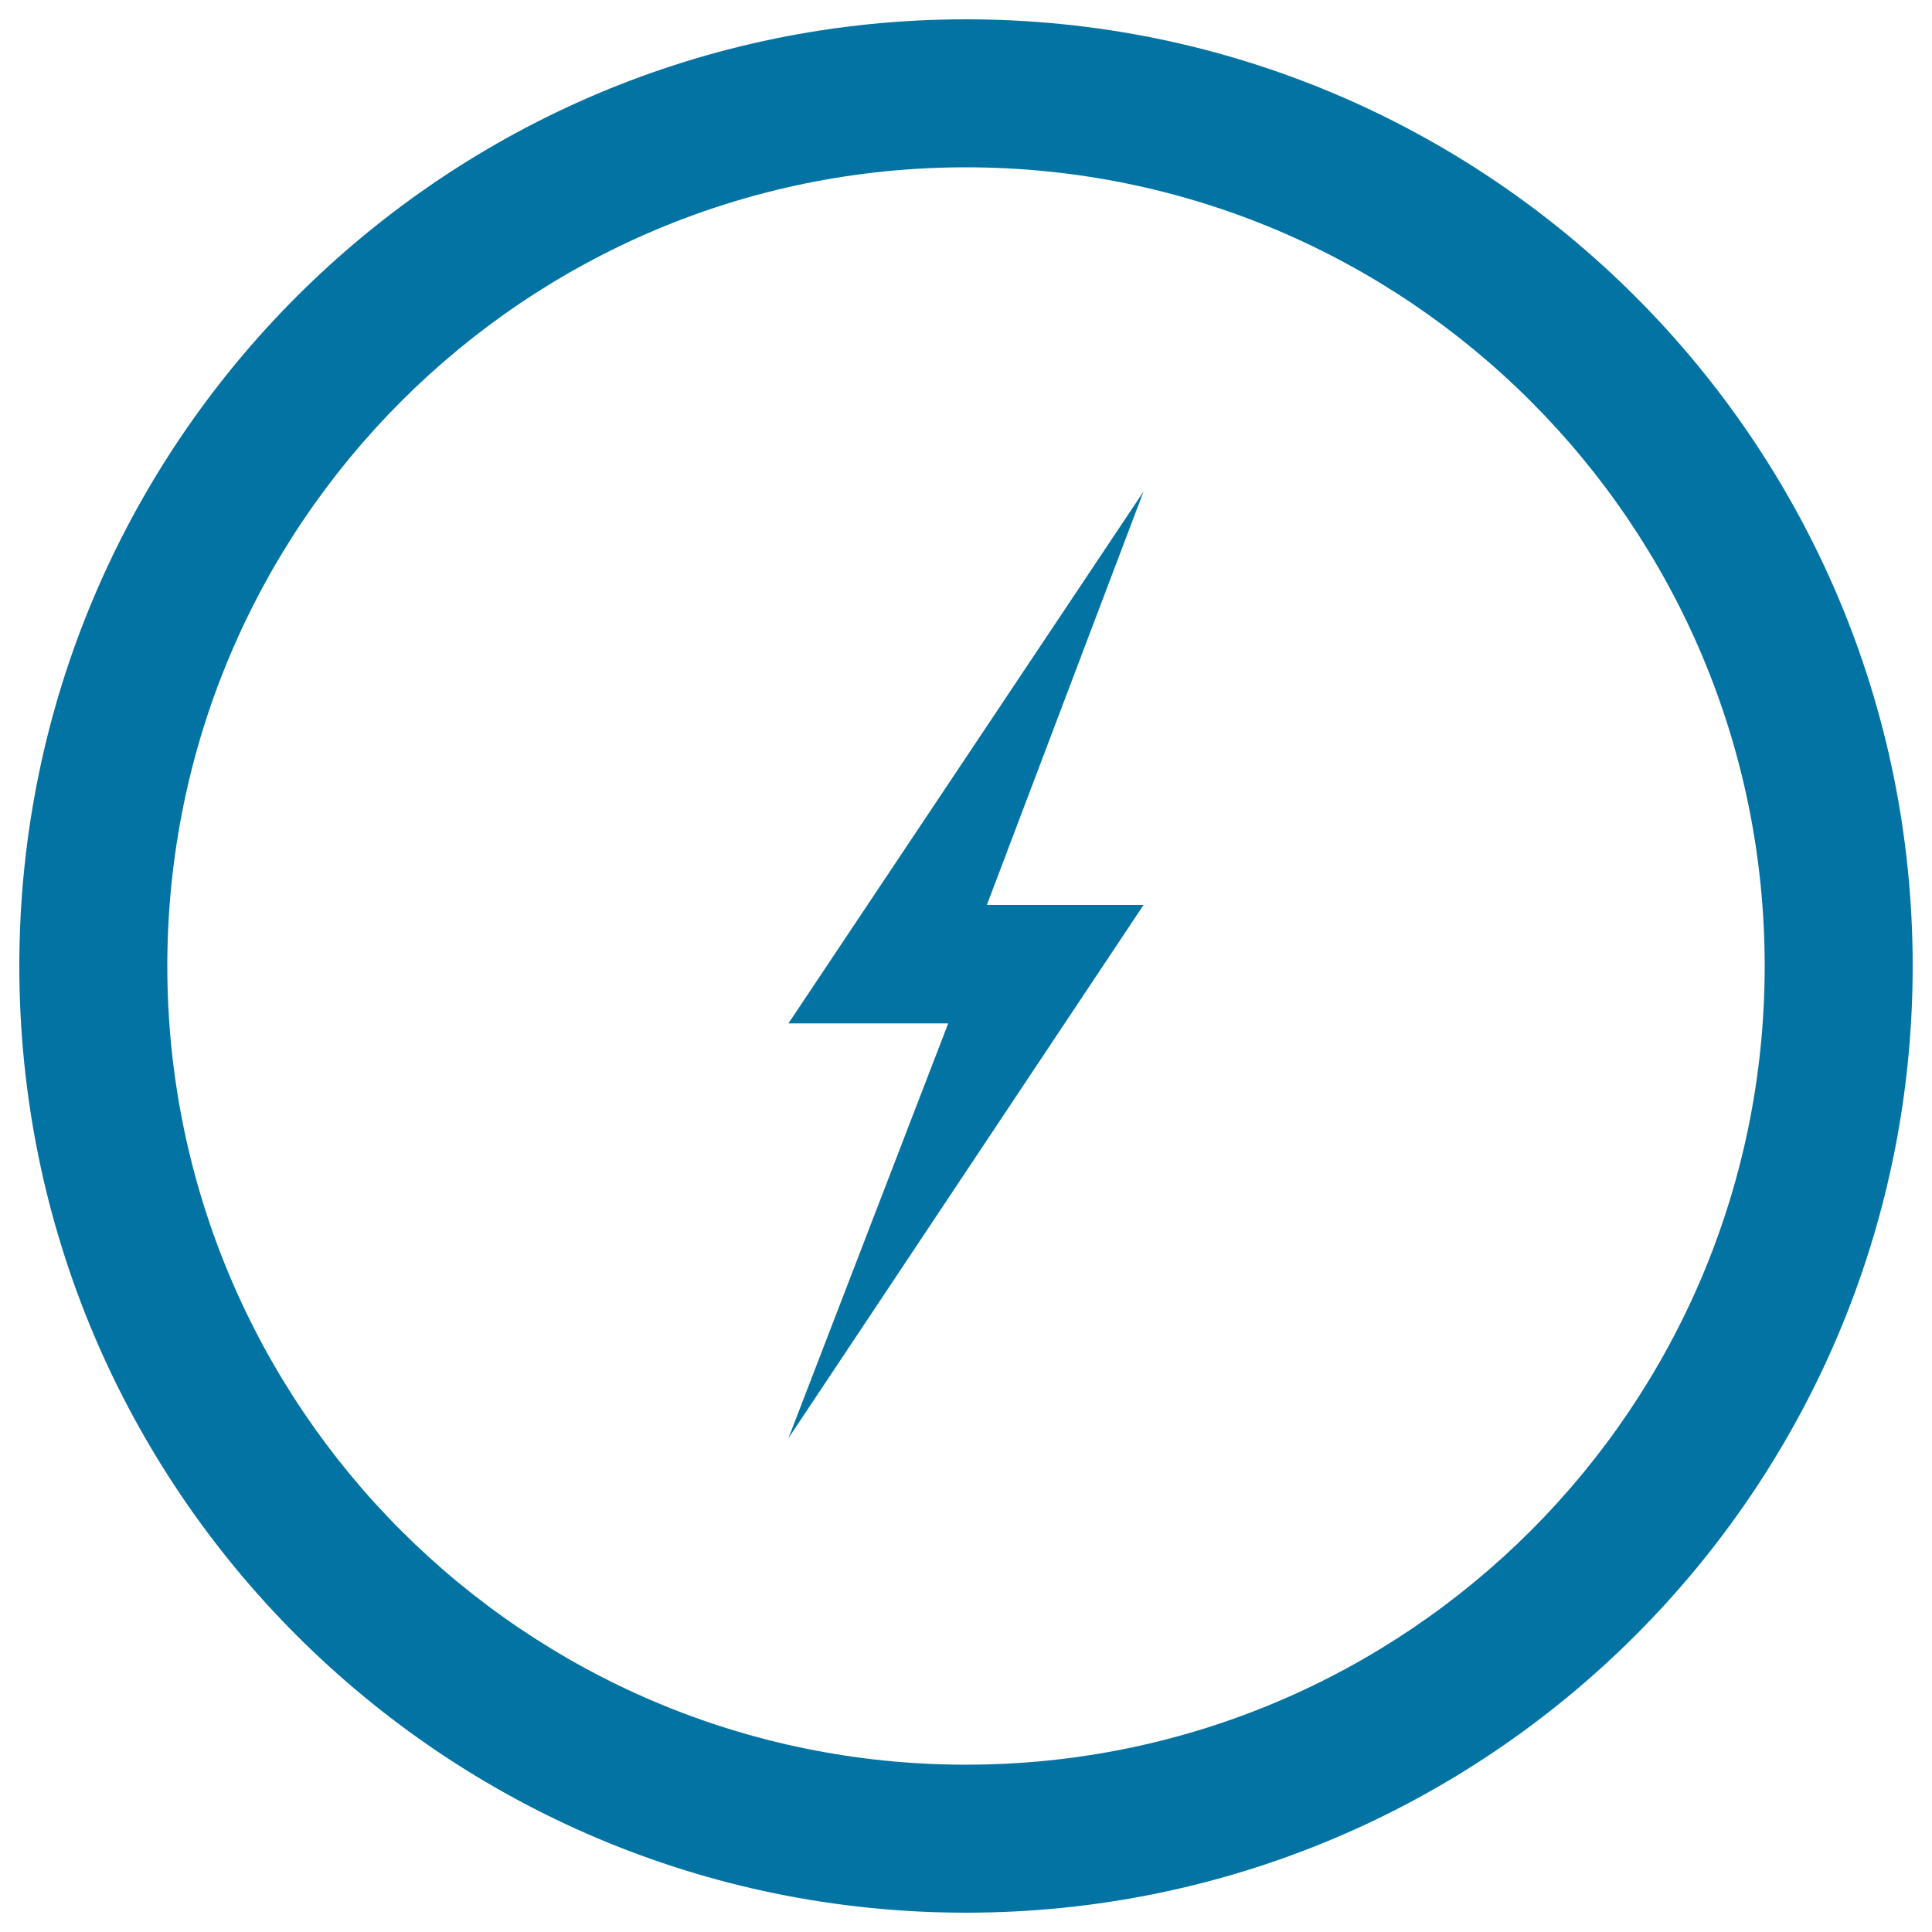
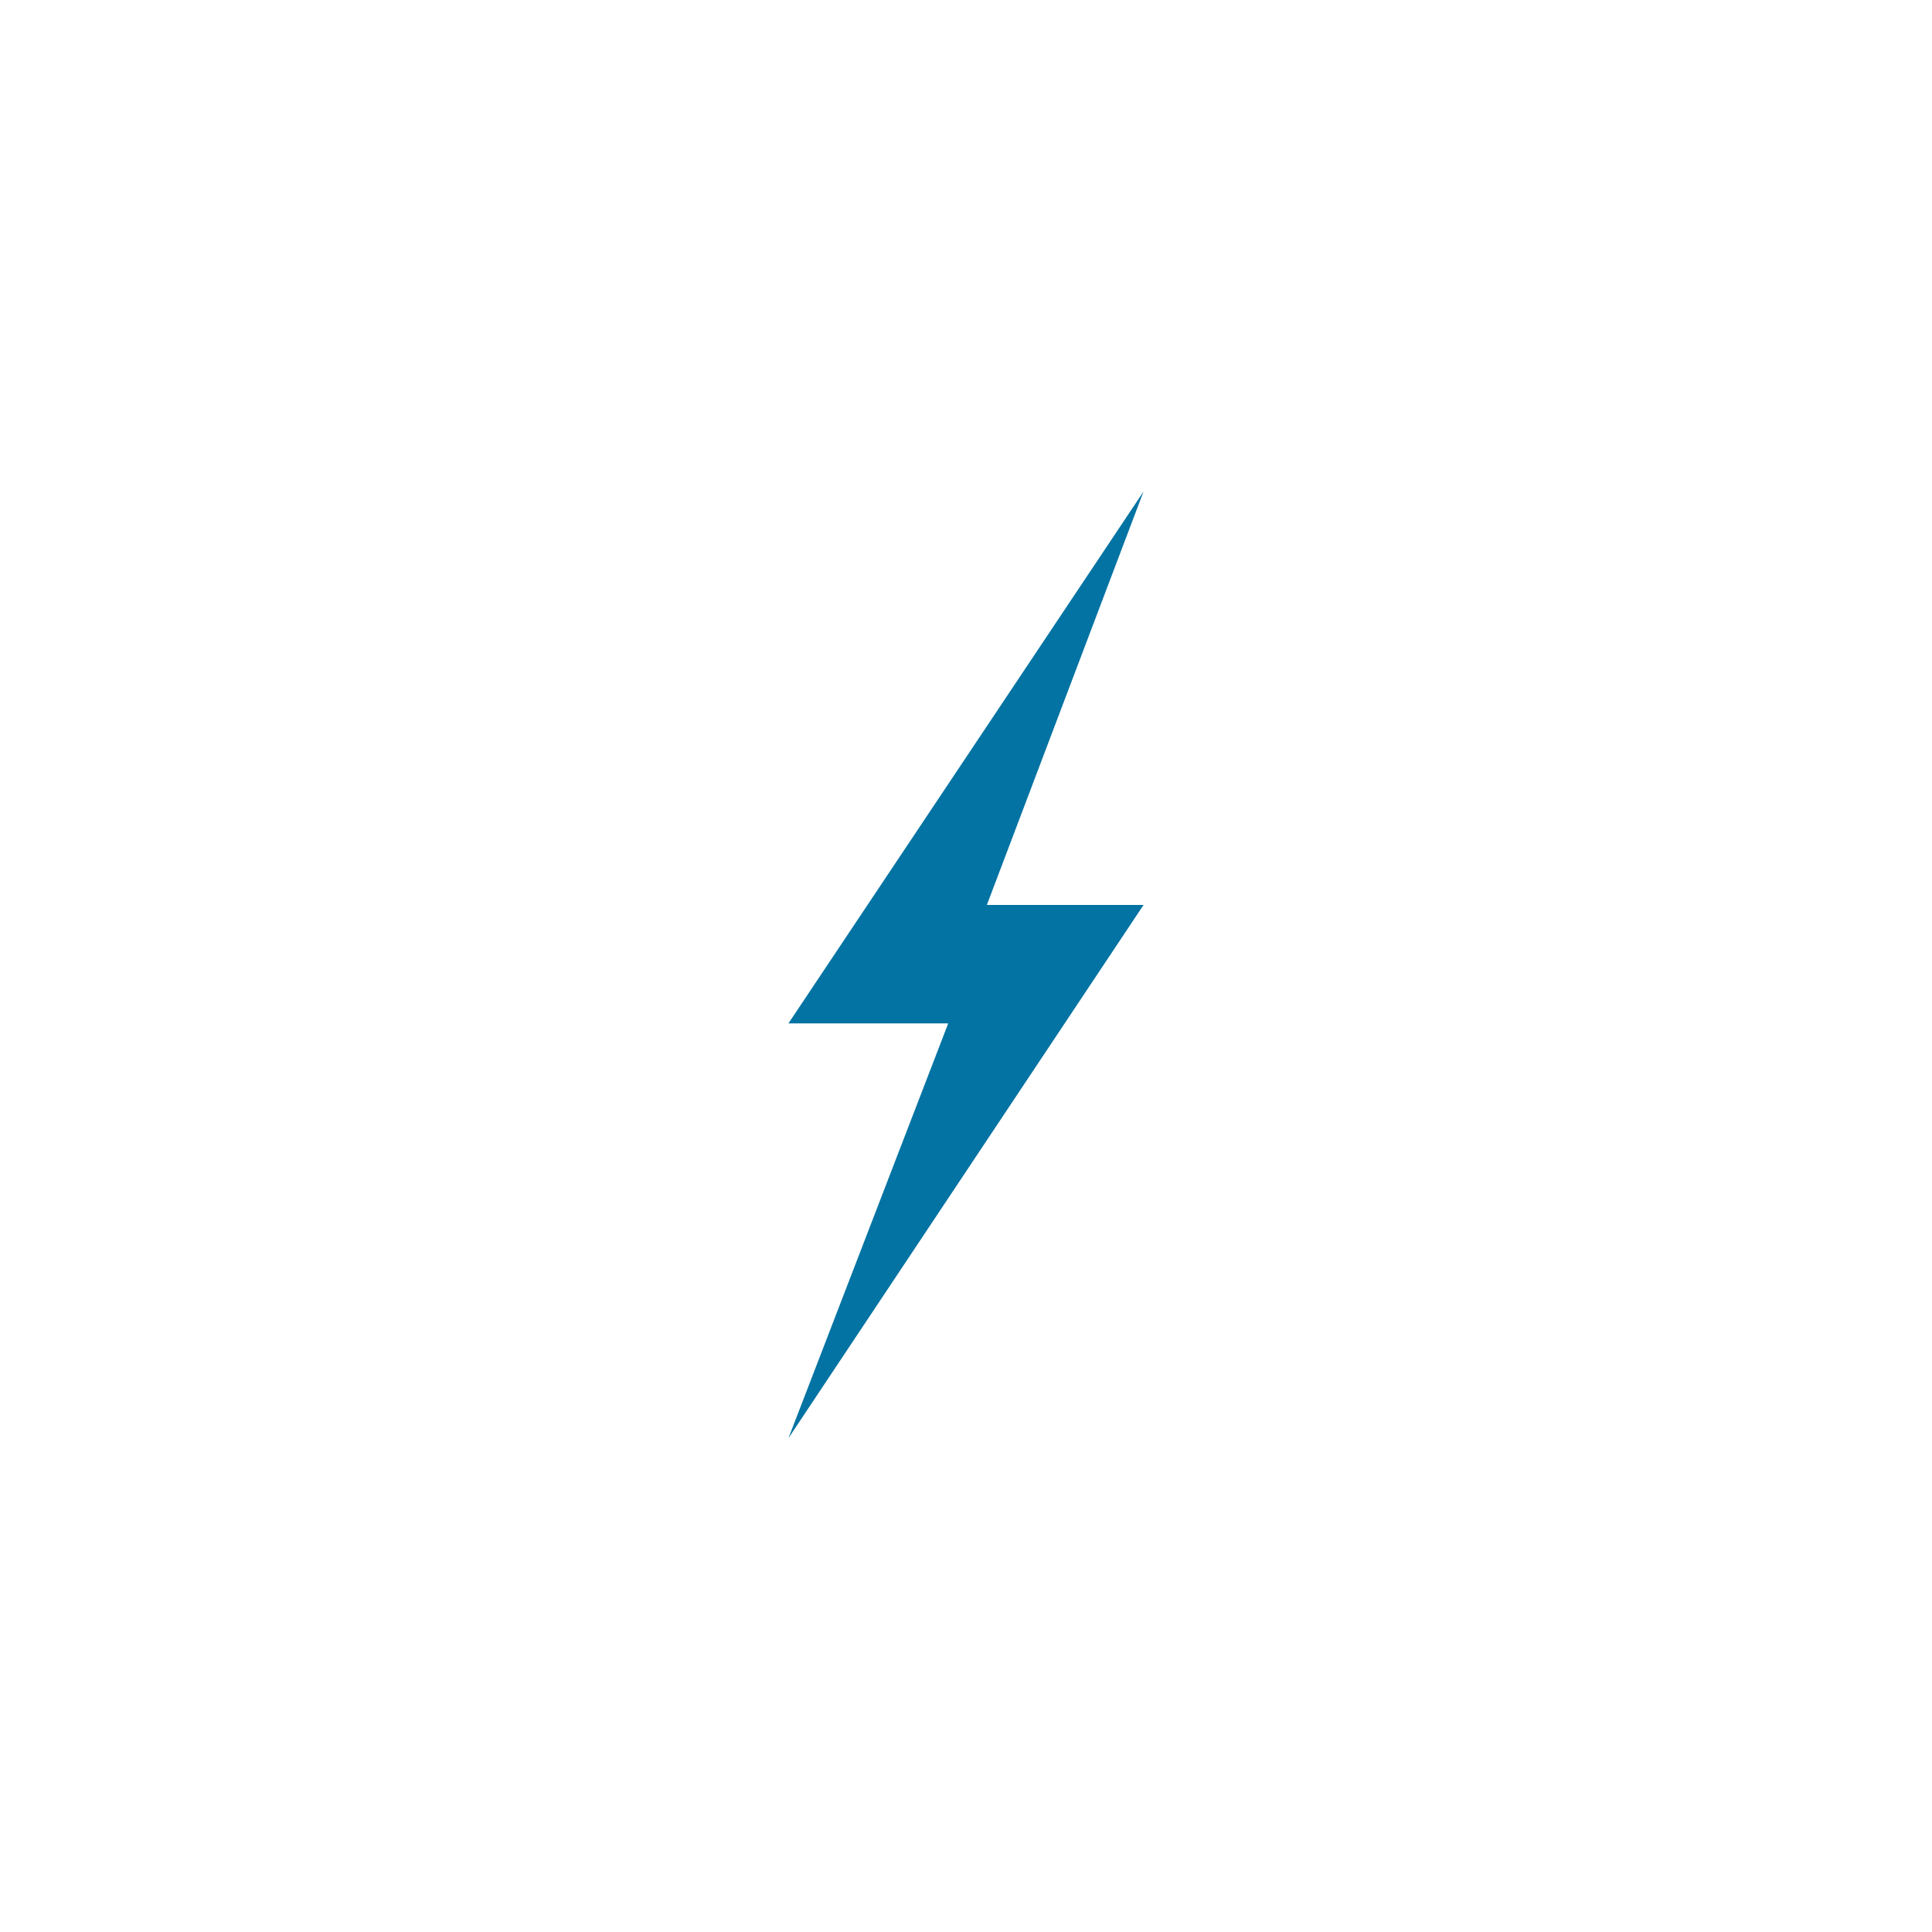
<svg xmlns="http://www.w3.org/2000/svg" viewBox="0 0 1000 1000" style="fill:#0273a2">
  <title>Bolt Flash Circular Button SVG icon</title>
  <g>
-     <path d="M500,10C229.4,10,10,229.4,10,500c0,270.6,219.4,490,490,490c270.6,0,490-219.4,490-490C990,229.4,770.6,10,500,10z M500,913.4C271.7,913.4,86.6,728.3,86.6,500S271.7,86.6,500,86.6S913.4,271.7,913.4,500S728.3,913.4,500,913.4z" />
    <polygon points="408.1,529.7 490.8,529.7 408.1,744.4 591.9,468.4 510.8,468.4 591.9,254.4 " />
  </g>
</svg>